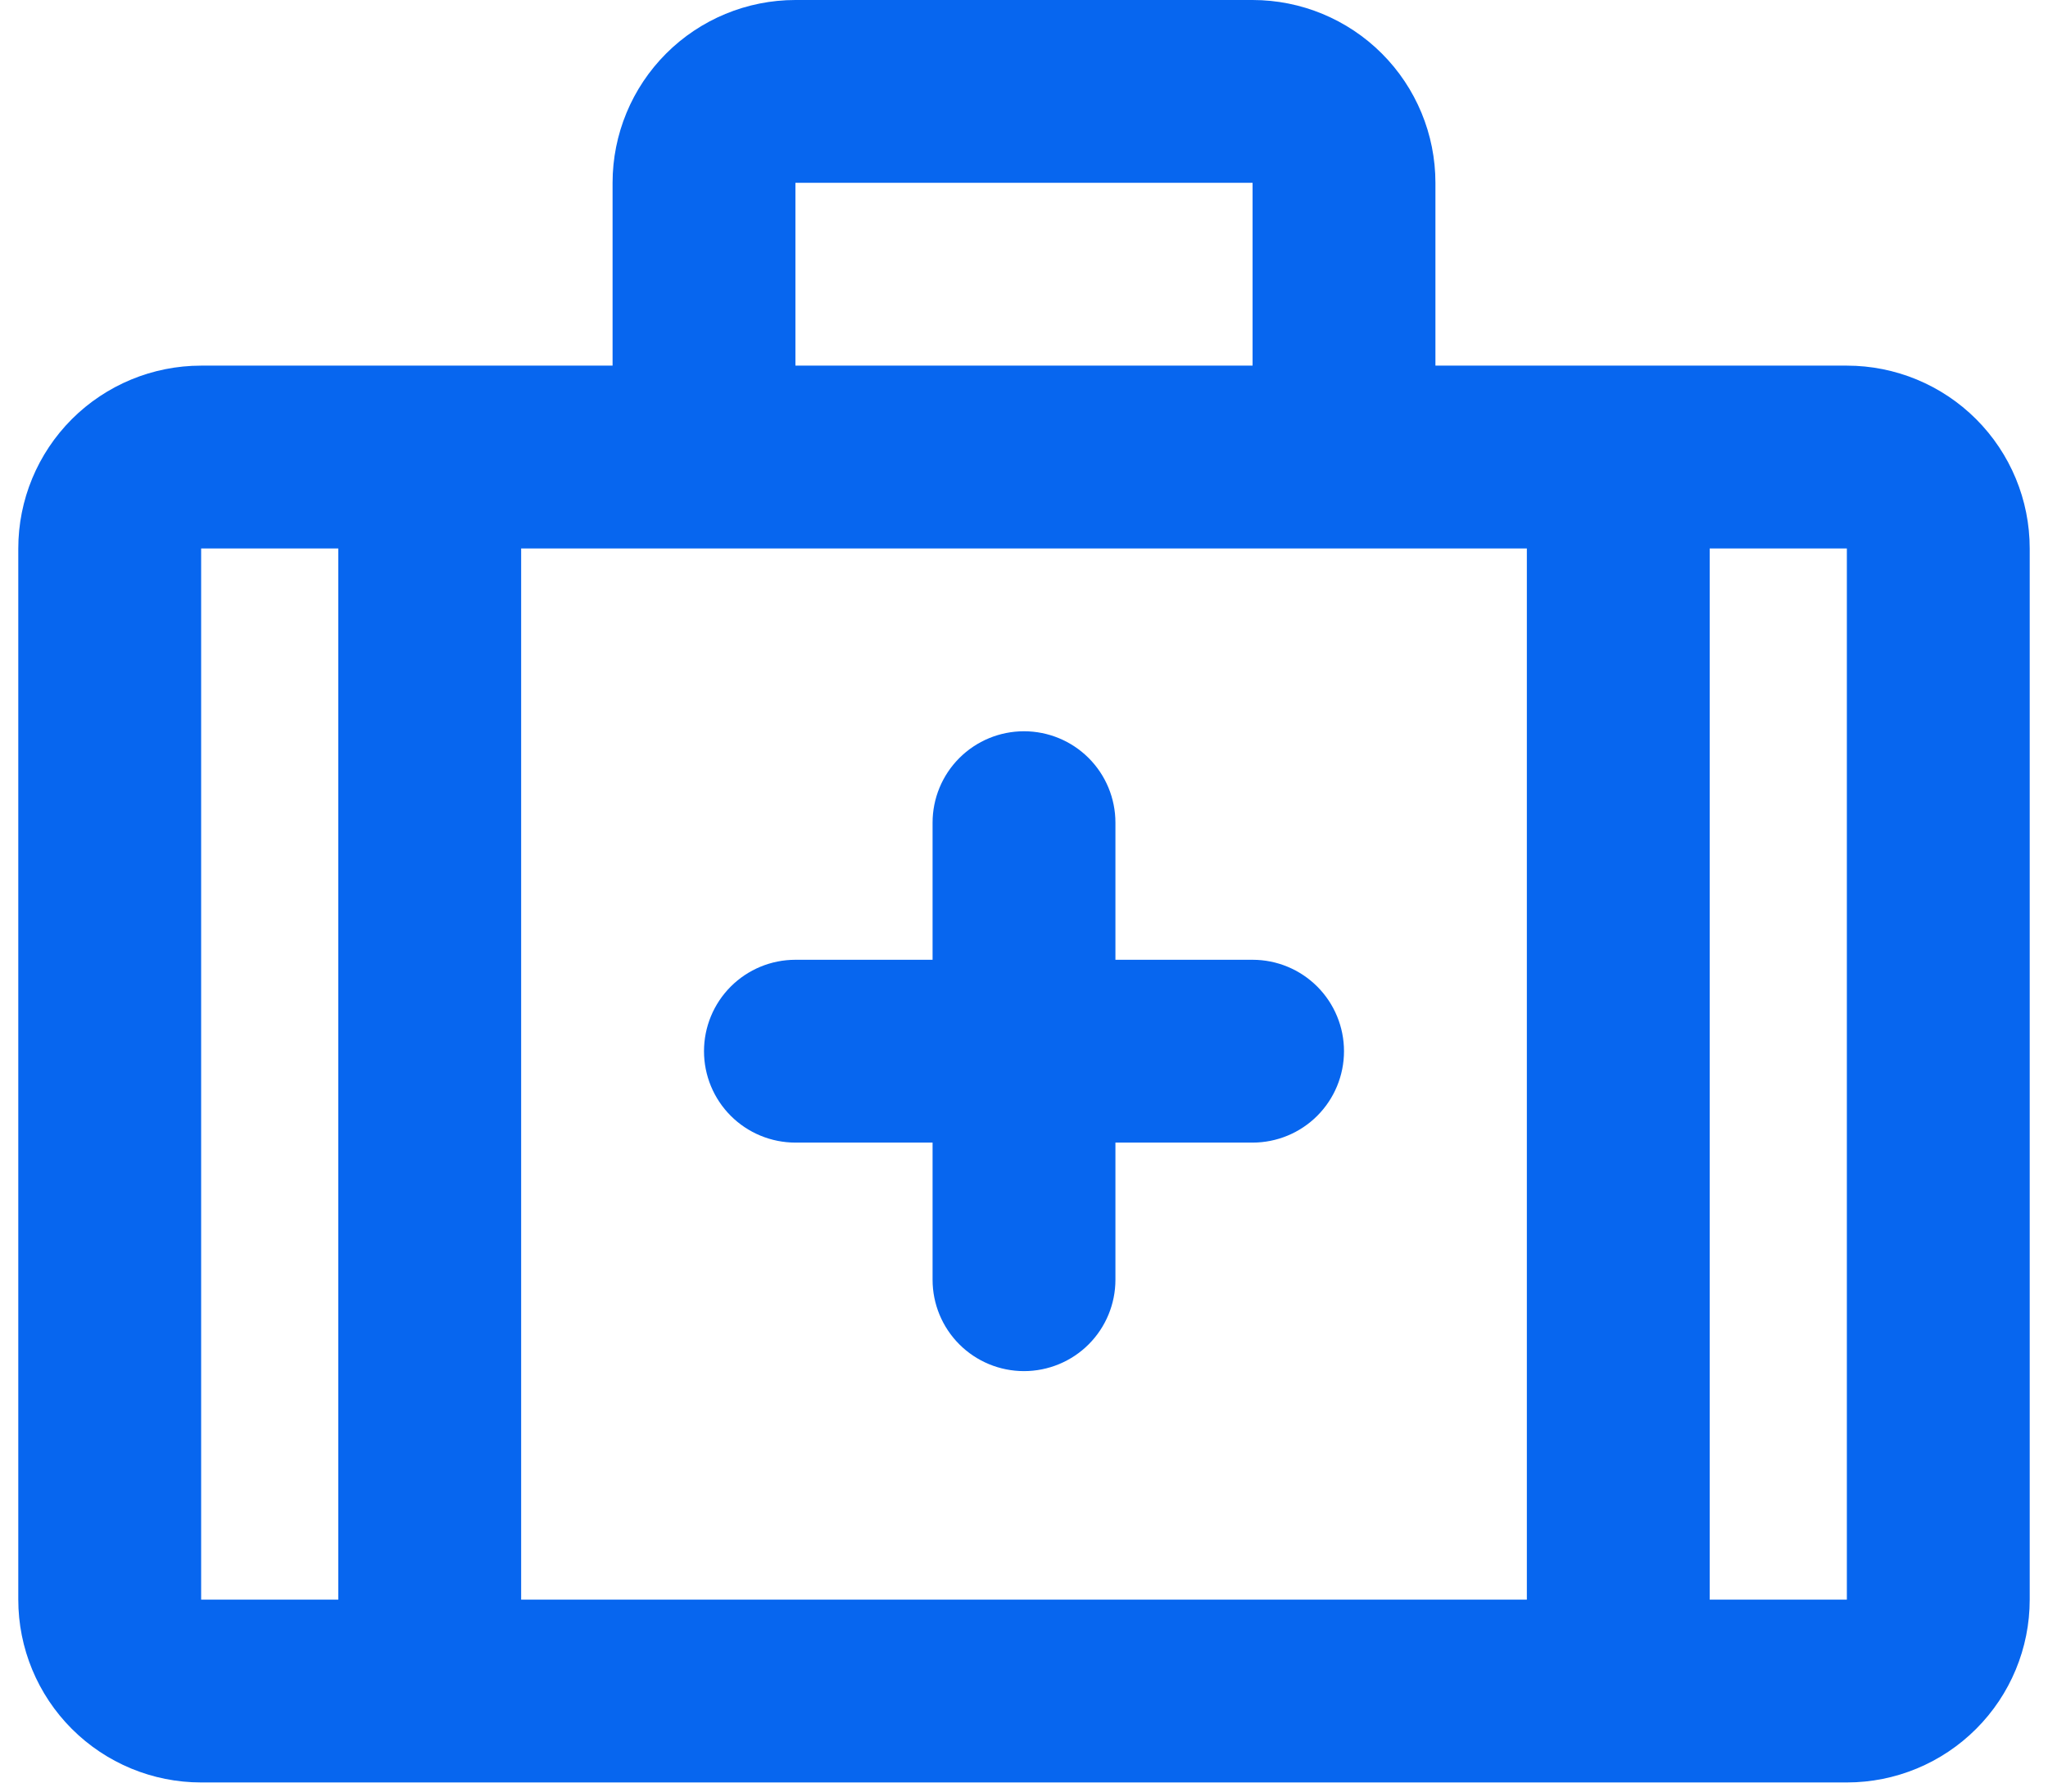
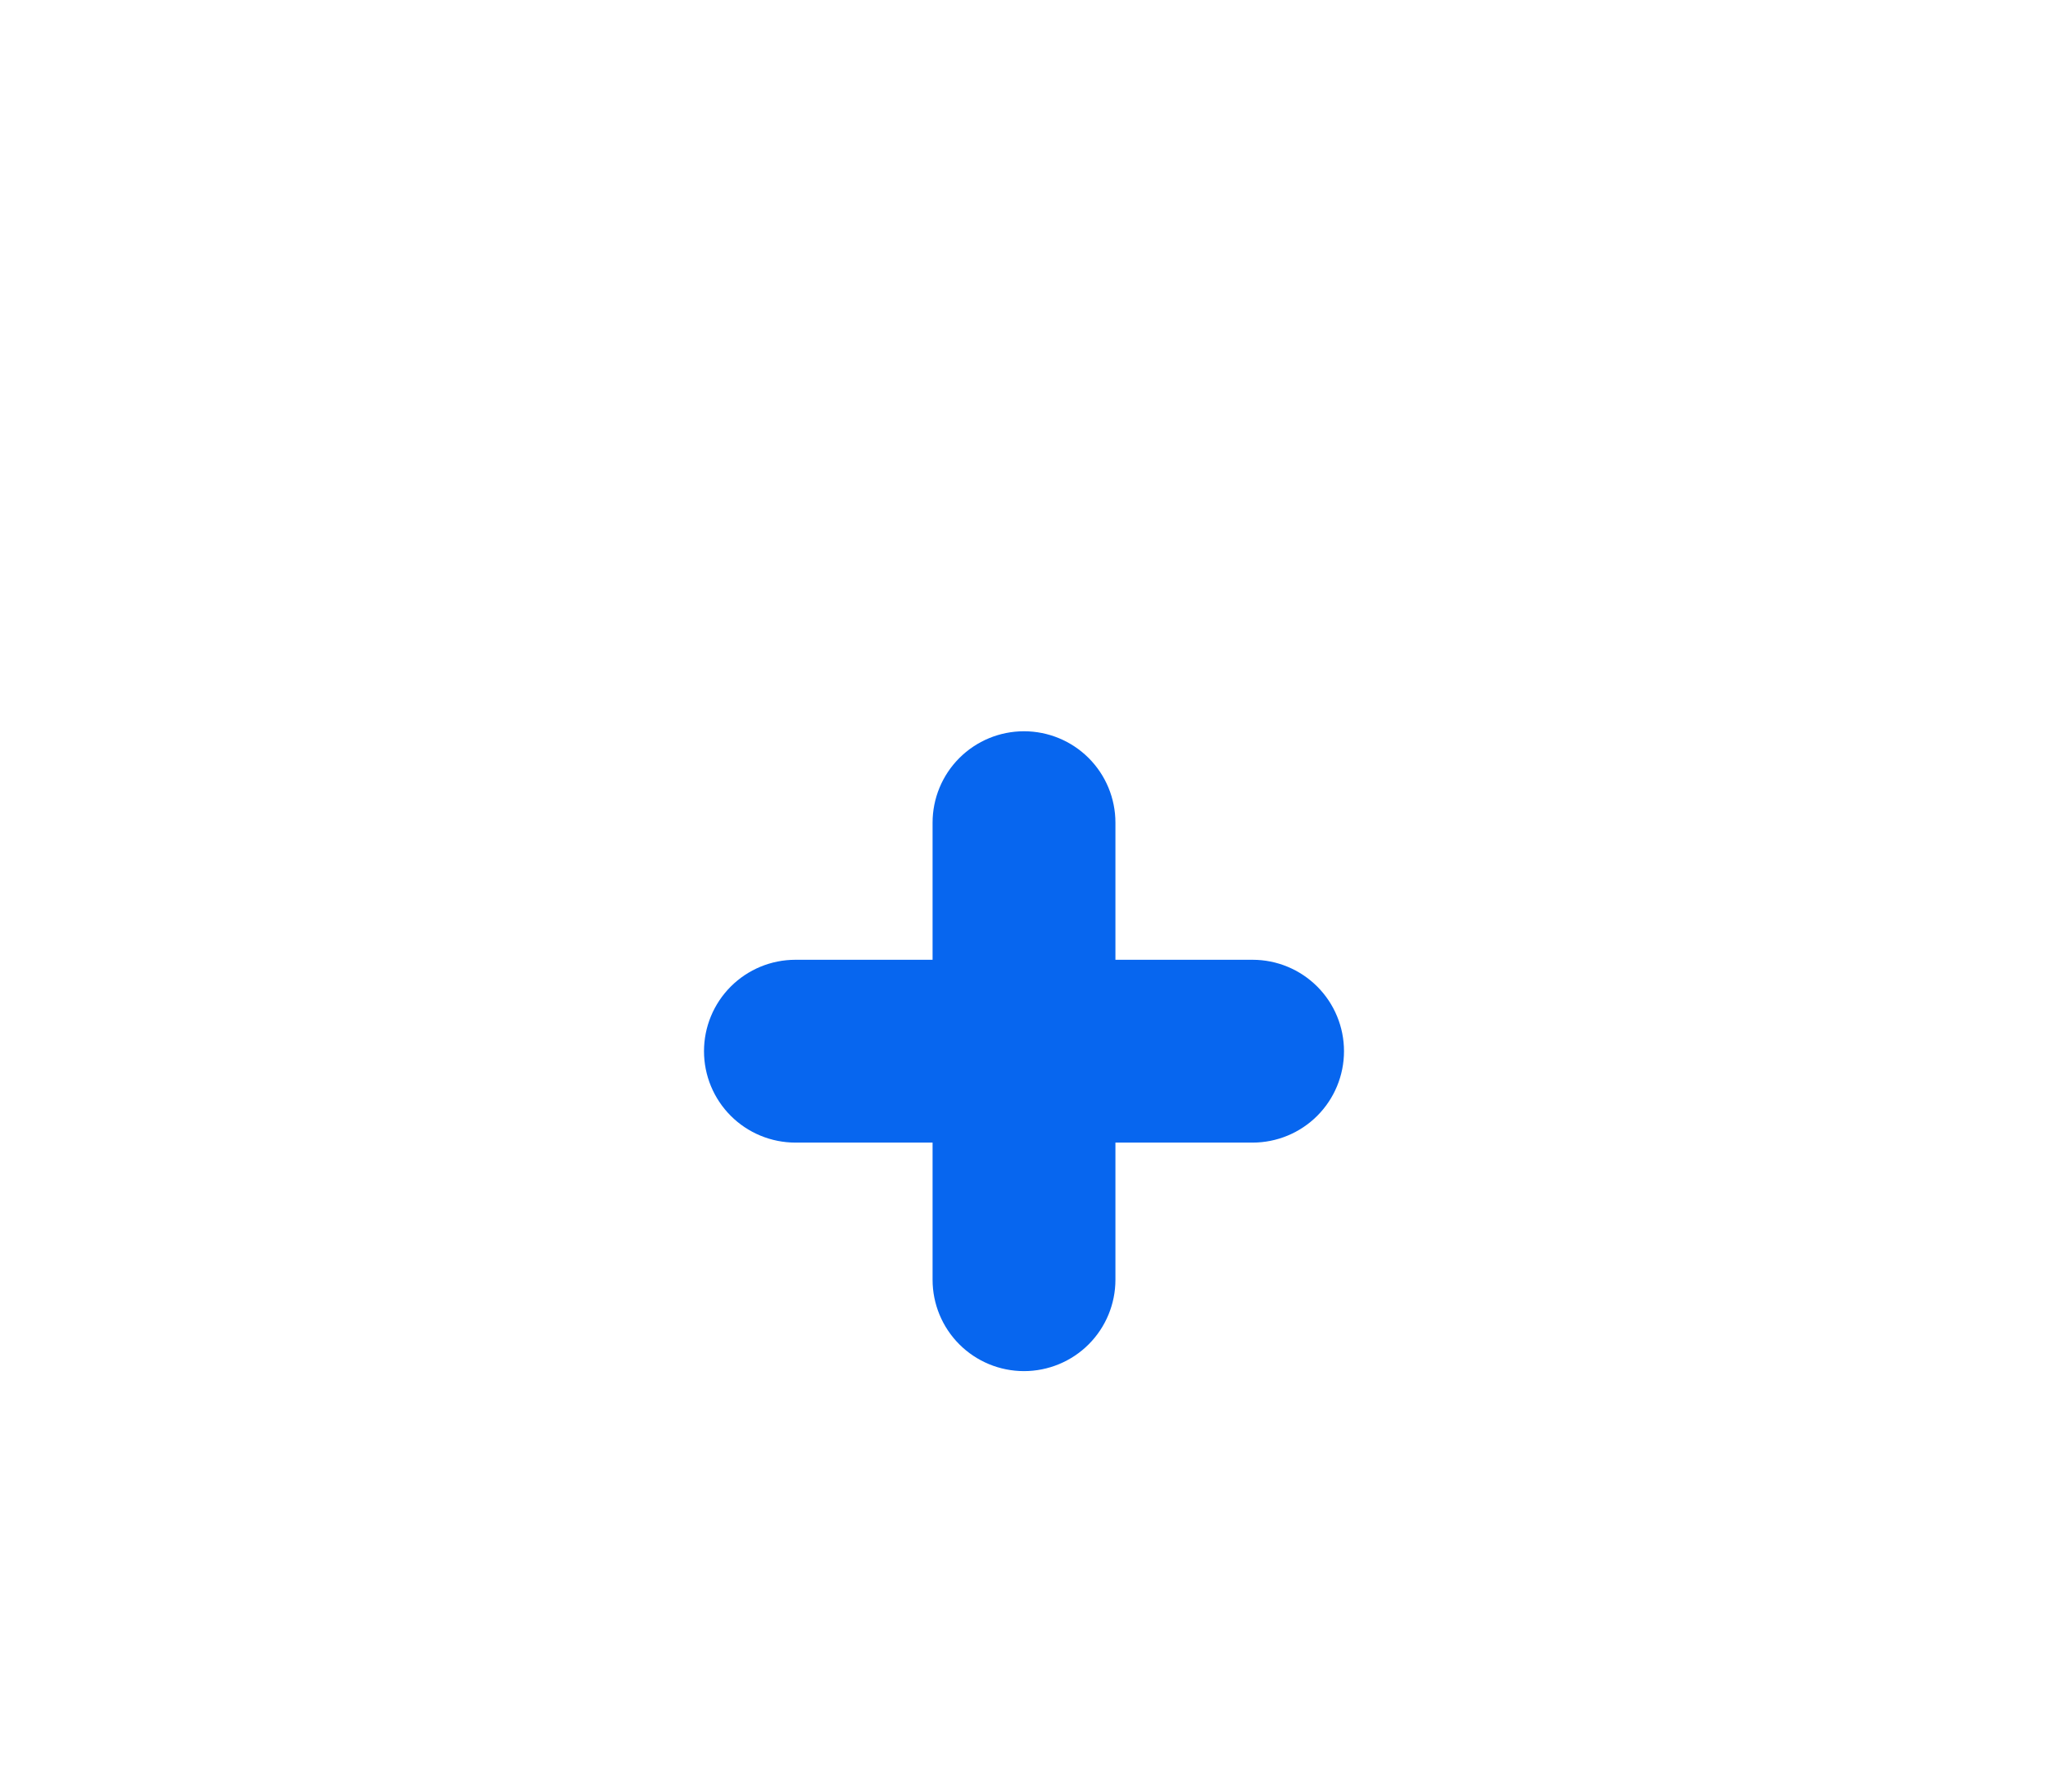
<svg xmlns="http://www.w3.org/2000/svg" width="56" height="49" viewBox="0 0 56 49" fill="none">
  <path d="M21.75 31.25H25.5V35C25.5 35.663 25.763 36.299 26.232 36.768C26.701 37.237 27.337 37.5 28 37.5C28.663 37.5 29.299 37.237 29.768 36.768C30.237 36.299 30.5 35.663 30.5 35V31.25H34.25C34.913 31.25 35.549 30.987 36.018 30.518C36.487 30.049 36.75 29.413 36.75 28.75C36.75 28.087 36.487 27.451 36.018 26.982C35.549 26.513 34.913 26.25 34.25 26.25H30.5V22.5C30.5 21.837 30.237 21.201 29.768 20.732C29.299 20.263 28.663 20 28 20C27.337 20 26.701 20.263 26.232 20.732C25.763 21.201 25.5 21.837 25.5 22.5V26.25H21.75C21.087 26.25 20.451 26.513 19.982 26.982C19.513 27.451 19.25 28.087 19.25 28.75C19.25 29.413 19.513 30.049 19.982 30.518C20.451 30.987 21.087 31.25 21.75 31.25Z" fill="#0766EF" />
-   <path d="M50.5 10H39.25V5C39.25 3.674 38.723 2.402 37.785 1.464C36.848 0.527 35.576 0 34.25 0H21.75C20.424 0 19.152 0.527 18.215 1.464C17.277 2.402 16.75 3.674 16.75 5V10H5.5C4.174 10 2.902 10.527 1.964 11.464C1.027 12.402 0.5 13.674 0.5 15V43.75C0.5 45.076 1.027 46.348 1.964 47.285C2.902 48.223 4.174 48.75 5.5 48.75H50.5C51.826 48.75 53.098 48.223 54.035 47.285C54.973 46.348 55.5 45.076 55.5 43.75V15C55.5 13.674 54.973 12.402 54.035 11.464C53.098 10.527 51.826 10 50.5 10ZM21.75 5H34.25V10H21.75V5ZM41.75 15V43.75H14.25V15H41.75ZM5.5 15H9.25V43.75H5.5V15ZM50.5 43.75H46.75V15H50.5V43.75Z" fill="#0766EF" />
</svg>